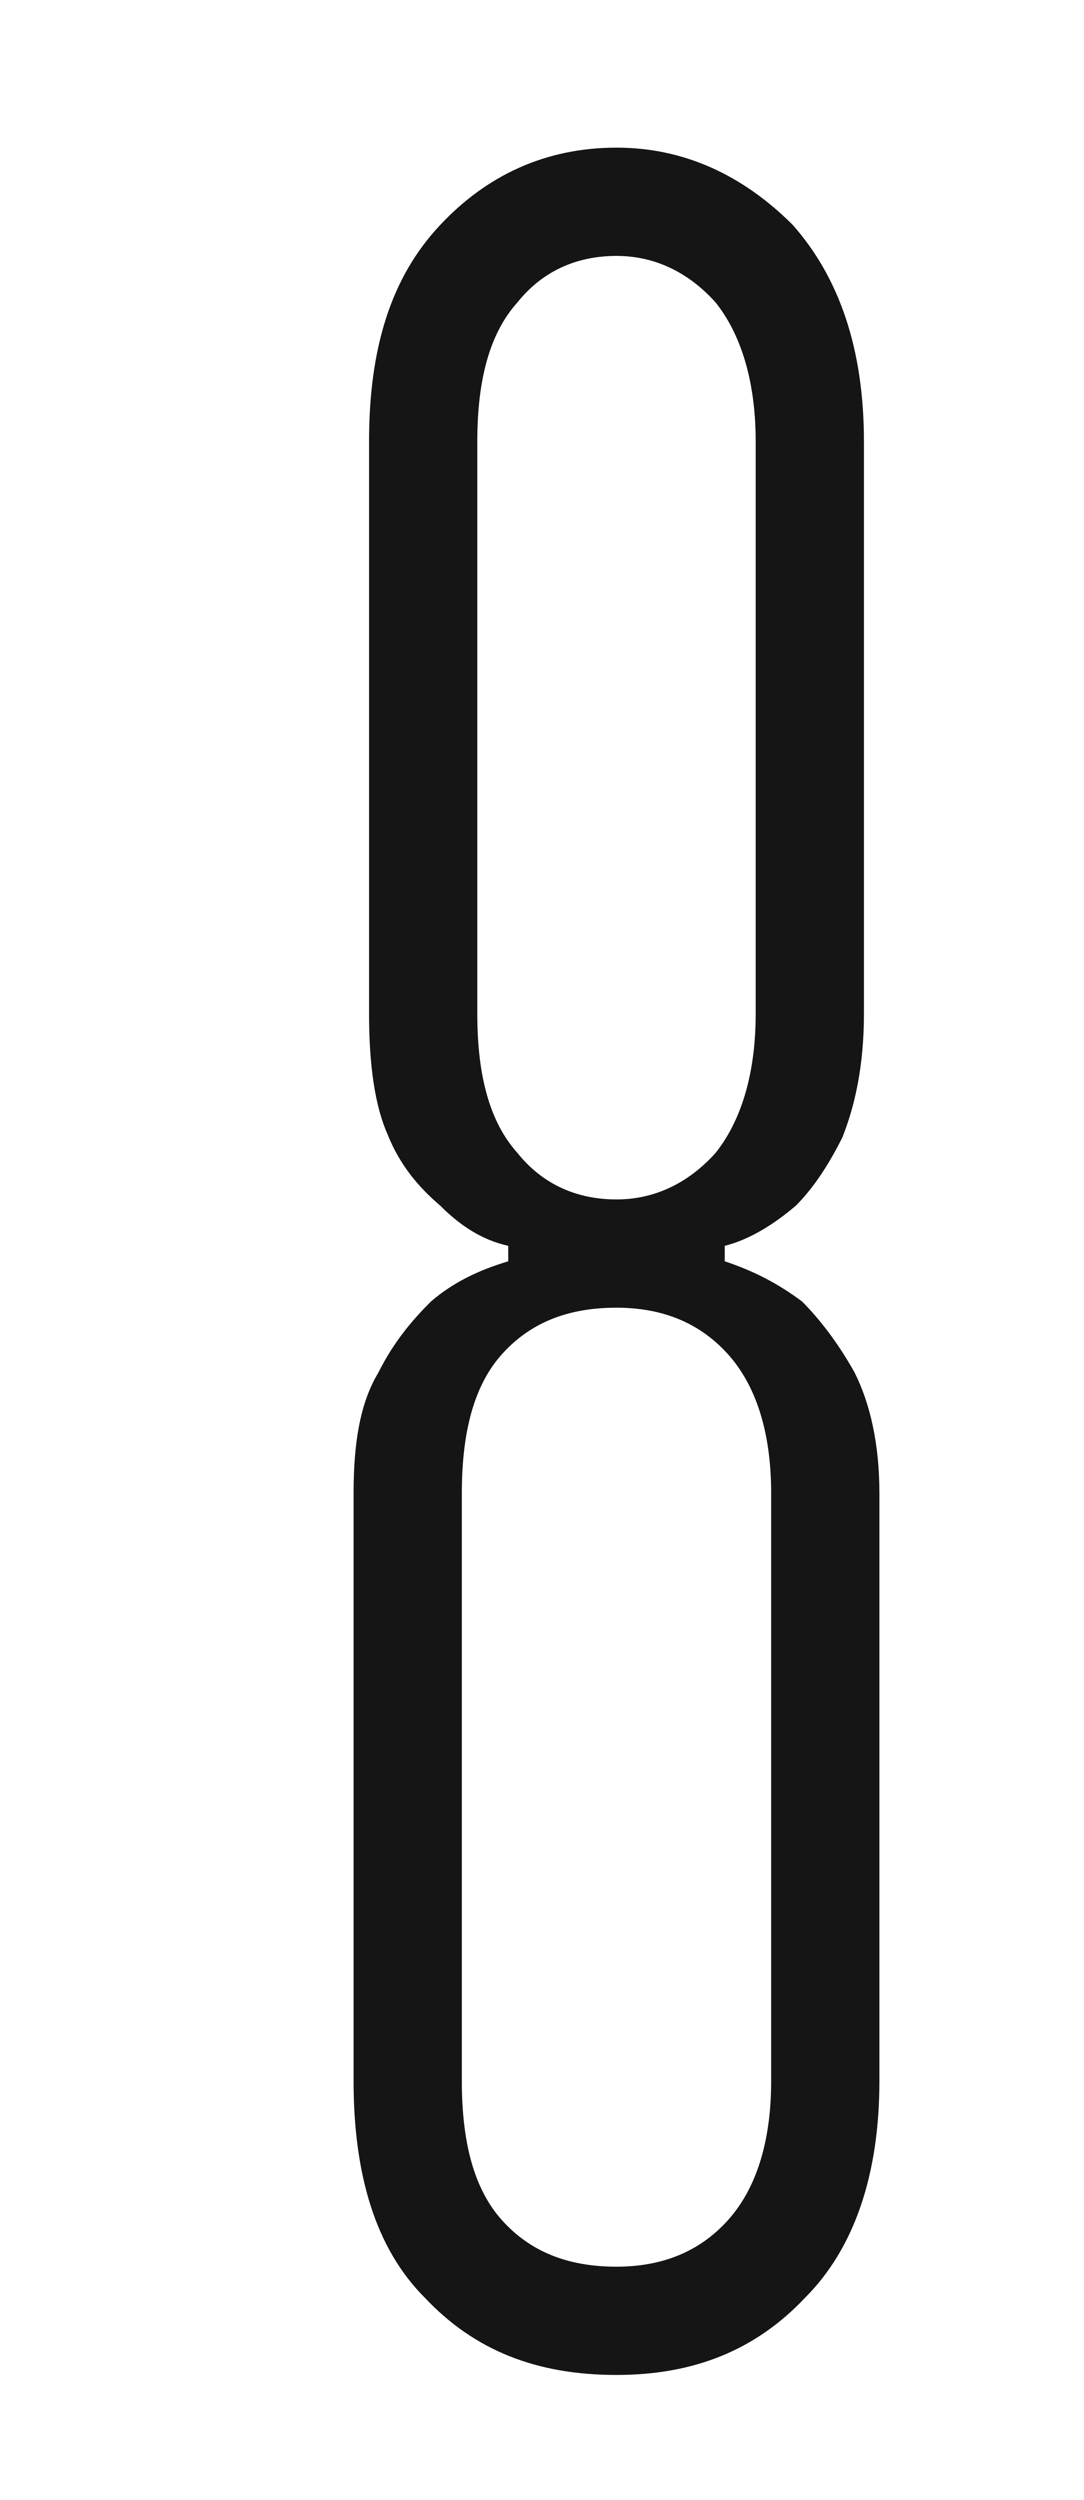
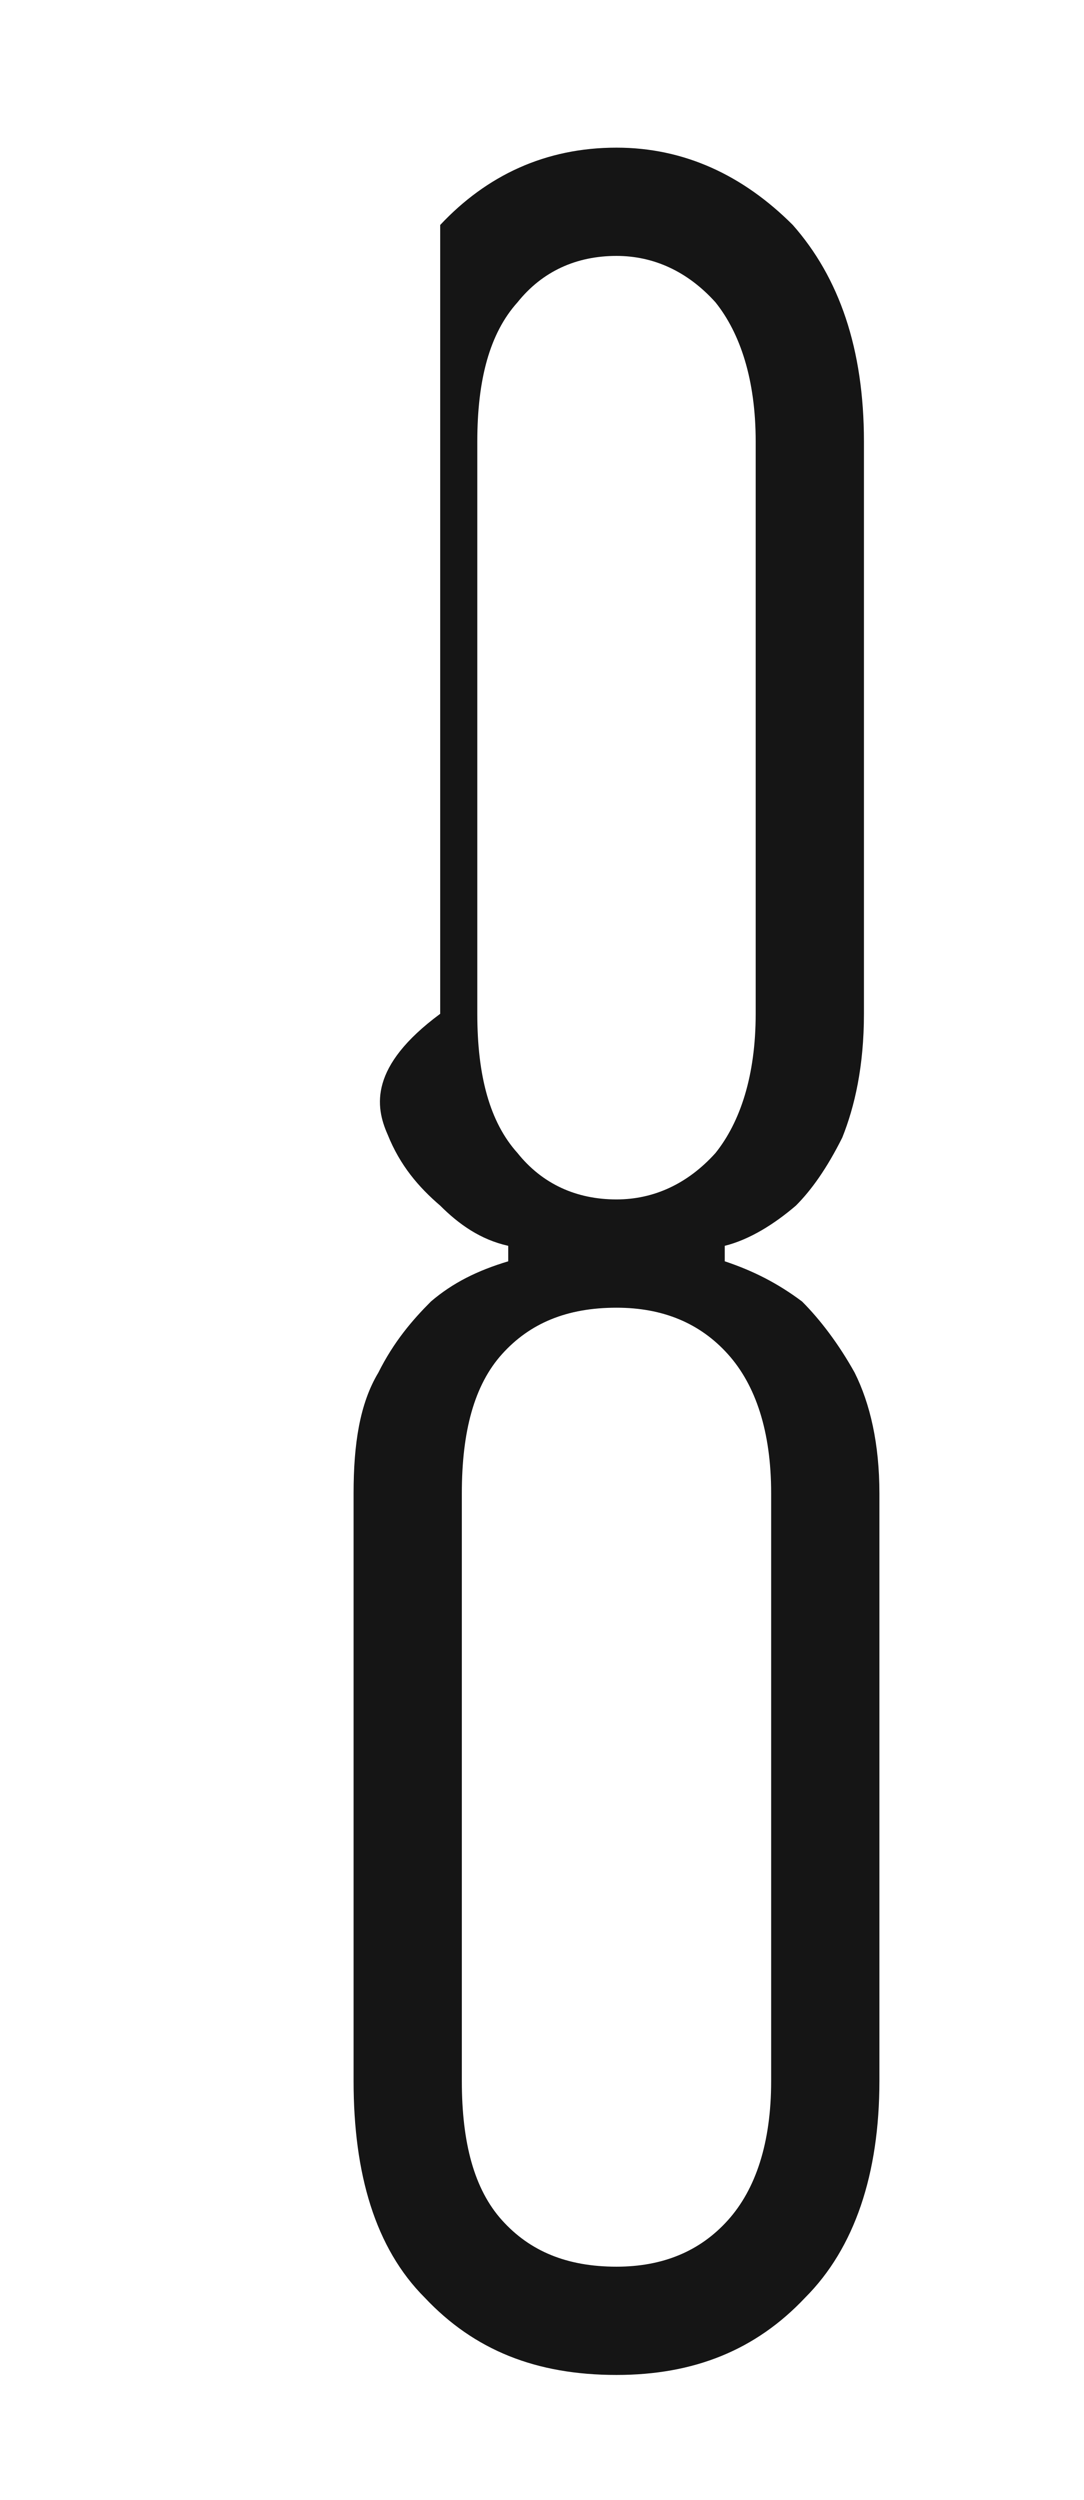
<svg xmlns="http://www.w3.org/2000/svg" width="771" height="1778" viewBox="0 0 771 1778" fill="none">
-   <path d="M251.484 1480C251.484 1546 266.884 1598.8 302.084 1634C337.284 1671.4 381.284 1689 438.484 1689C493.484 1689 537.484 1671.4 572.684 1634C607.884 1598.8 625.484 1546 625.484 1480V1062C625.484 1026.8 618.884 998.2 607.884 976.2C596.884 956.4 583.684 938.8 570.484 925.6C552.884 912.4 535.284 903.6 515.484 897V886C533.084 881.6 550.684 870.6 566.084 857.4C577.084 846.4 588.084 831 599.084 809C607.884 787 614.484 758.4 614.484 721V314C614.484 248 596.884 197.4 563.884 160C528.684 124.8 486.884 105 438.484 105C387.884 105 346.084 124.8 313.084 160C277.884 197.4 262.484 248 262.484 314V721C262.484 758.4 266.884 787 275.684 806.8C284.484 828.8 297.684 844.2 313.084 857.4C326.284 870.6 341.684 881.6 361.484 886V897C339.484 903.6 321.884 912.4 306.484 925.6C293.284 938.8 280.084 954.2 269.084 976.2C255.884 998.2 251.484 1026.8 251.484 1062V1480ZM548.484 1062V1480C548.484 1524 537.484 1557 517.684 1579C497.884 1601 471.484 1612 438.484 1612C403.284 1612 376.884 1601 357.084 1579C337.284 1557 328.484 1524 328.484 1480V1062C328.484 1018 337.284 985 357.084 963C376.884 941 403.284 930 438.484 930C471.484 930 497.884 941 517.684 963C537.484 985 548.484 1018 548.484 1062ZM537.484 314V721C537.484 765 526.484 798 508.884 820C489.084 842 464.884 853 438.484 853C409.884 853 385.684 842 368.084 820C348.284 798 339.484 765 339.484 721V314C339.484 270 348.284 237 368.084 215C385.684 193 409.884 182 438.484 182C464.884 182 489.084 193 508.884 215C526.484 237 537.484 270 537.484 314Z" fill="#151515" />
+   <path d="M251.484 1480C251.484 1546 266.884 1598.8 302.084 1634C337.284 1671.4 381.284 1689 438.484 1689C493.484 1689 537.484 1671.4 572.684 1634C607.884 1598.8 625.484 1546 625.484 1480V1062C625.484 1026.8 618.884 998.2 607.884 976.2C596.884 956.4 583.684 938.8 570.484 925.6C552.884 912.4 535.284 903.6 515.484 897V886C533.084 881.6 550.684 870.6 566.084 857.4C577.084 846.4 588.084 831 599.084 809C607.884 787 614.484 758.4 614.484 721V314C614.484 248 596.884 197.4 563.884 160C528.684 124.8 486.884 105 438.484 105C387.884 105 346.084 124.8 313.084 160V721C262.484 758.4 266.884 787 275.684 806.8C284.484 828.8 297.684 844.2 313.084 857.4C326.284 870.6 341.684 881.6 361.484 886V897C339.484 903.6 321.884 912.4 306.484 925.6C293.284 938.8 280.084 954.2 269.084 976.2C255.884 998.2 251.484 1026.8 251.484 1062V1480ZM548.484 1062V1480C548.484 1524 537.484 1557 517.684 1579C497.884 1601 471.484 1612 438.484 1612C403.284 1612 376.884 1601 357.084 1579C337.284 1557 328.484 1524 328.484 1480V1062C328.484 1018 337.284 985 357.084 963C376.884 941 403.284 930 438.484 930C471.484 930 497.884 941 517.684 963C537.484 985 548.484 1018 548.484 1062ZM537.484 314V721C537.484 765 526.484 798 508.884 820C489.084 842 464.884 853 438.484 853C409.884 853 385.684 842 368.084 820C348.284 798 339.484 765 339.484 721V314C339.484 270 348.284 237 368.084 215C385.684 193 409.884 182 438.484 182C464.884 182 489.084 193 508.884 215C526.484 237 537.484 270 537.484 314Z" fill="#151515" />
</svg>